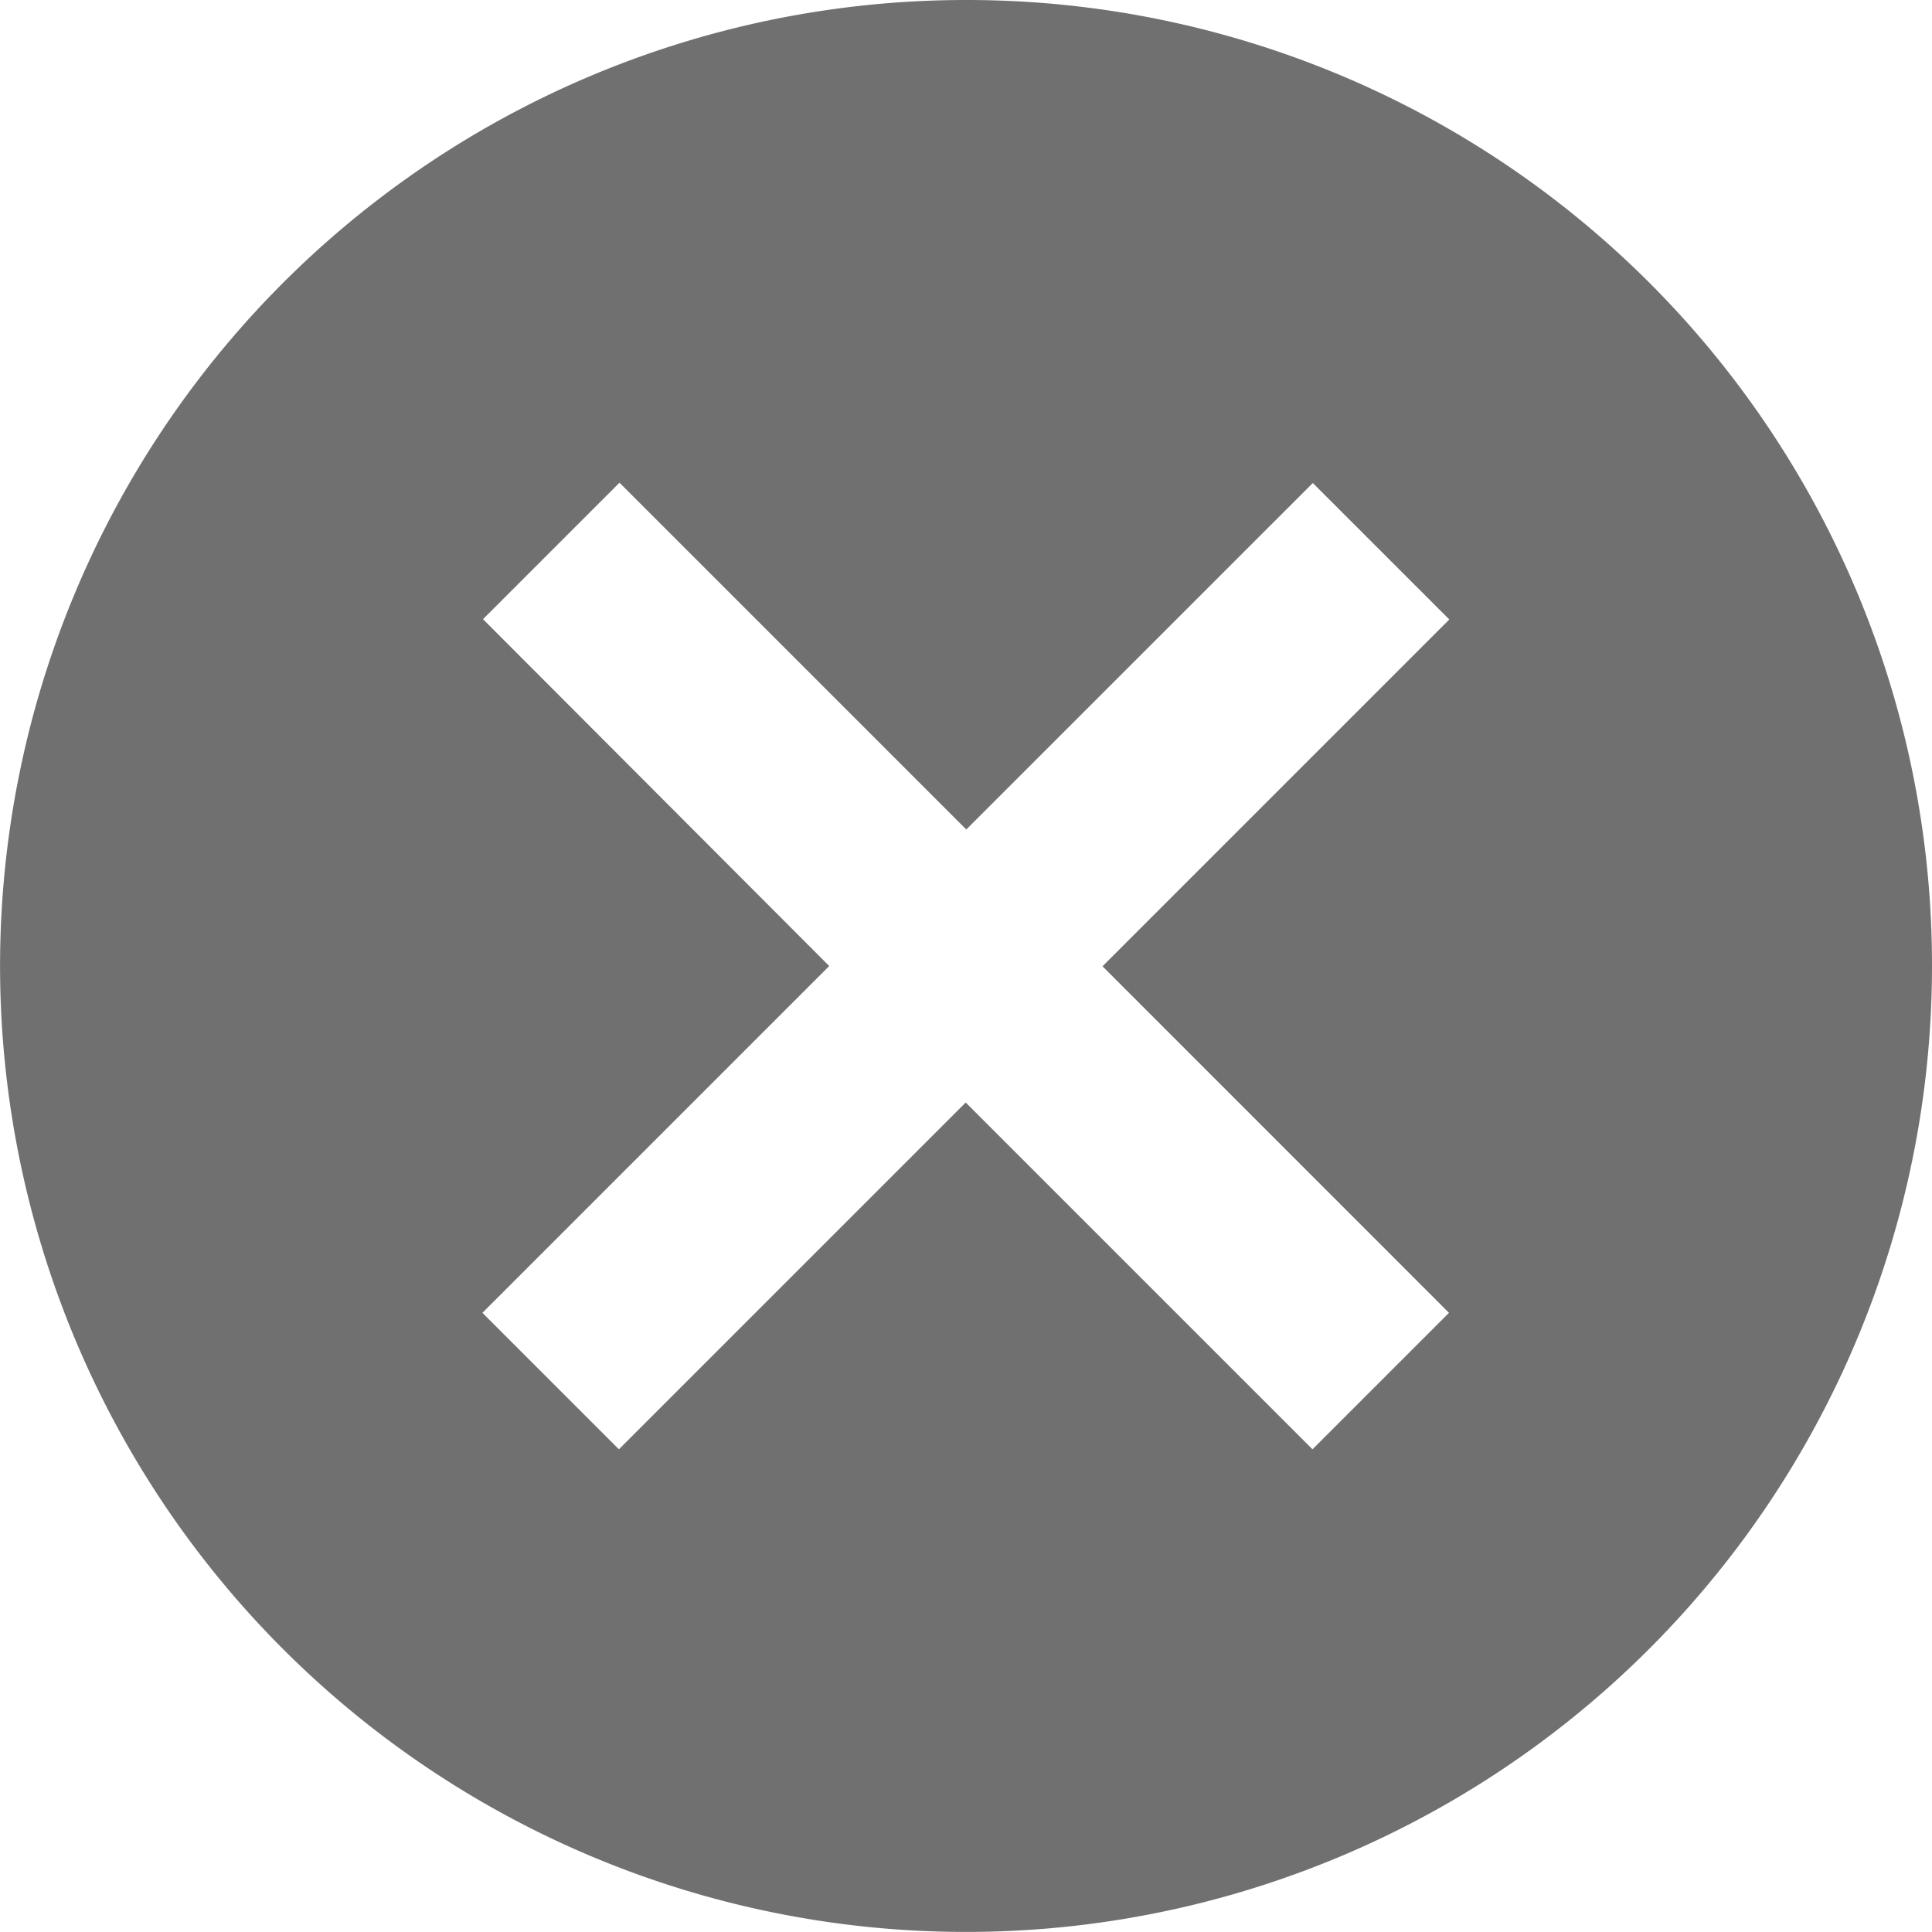
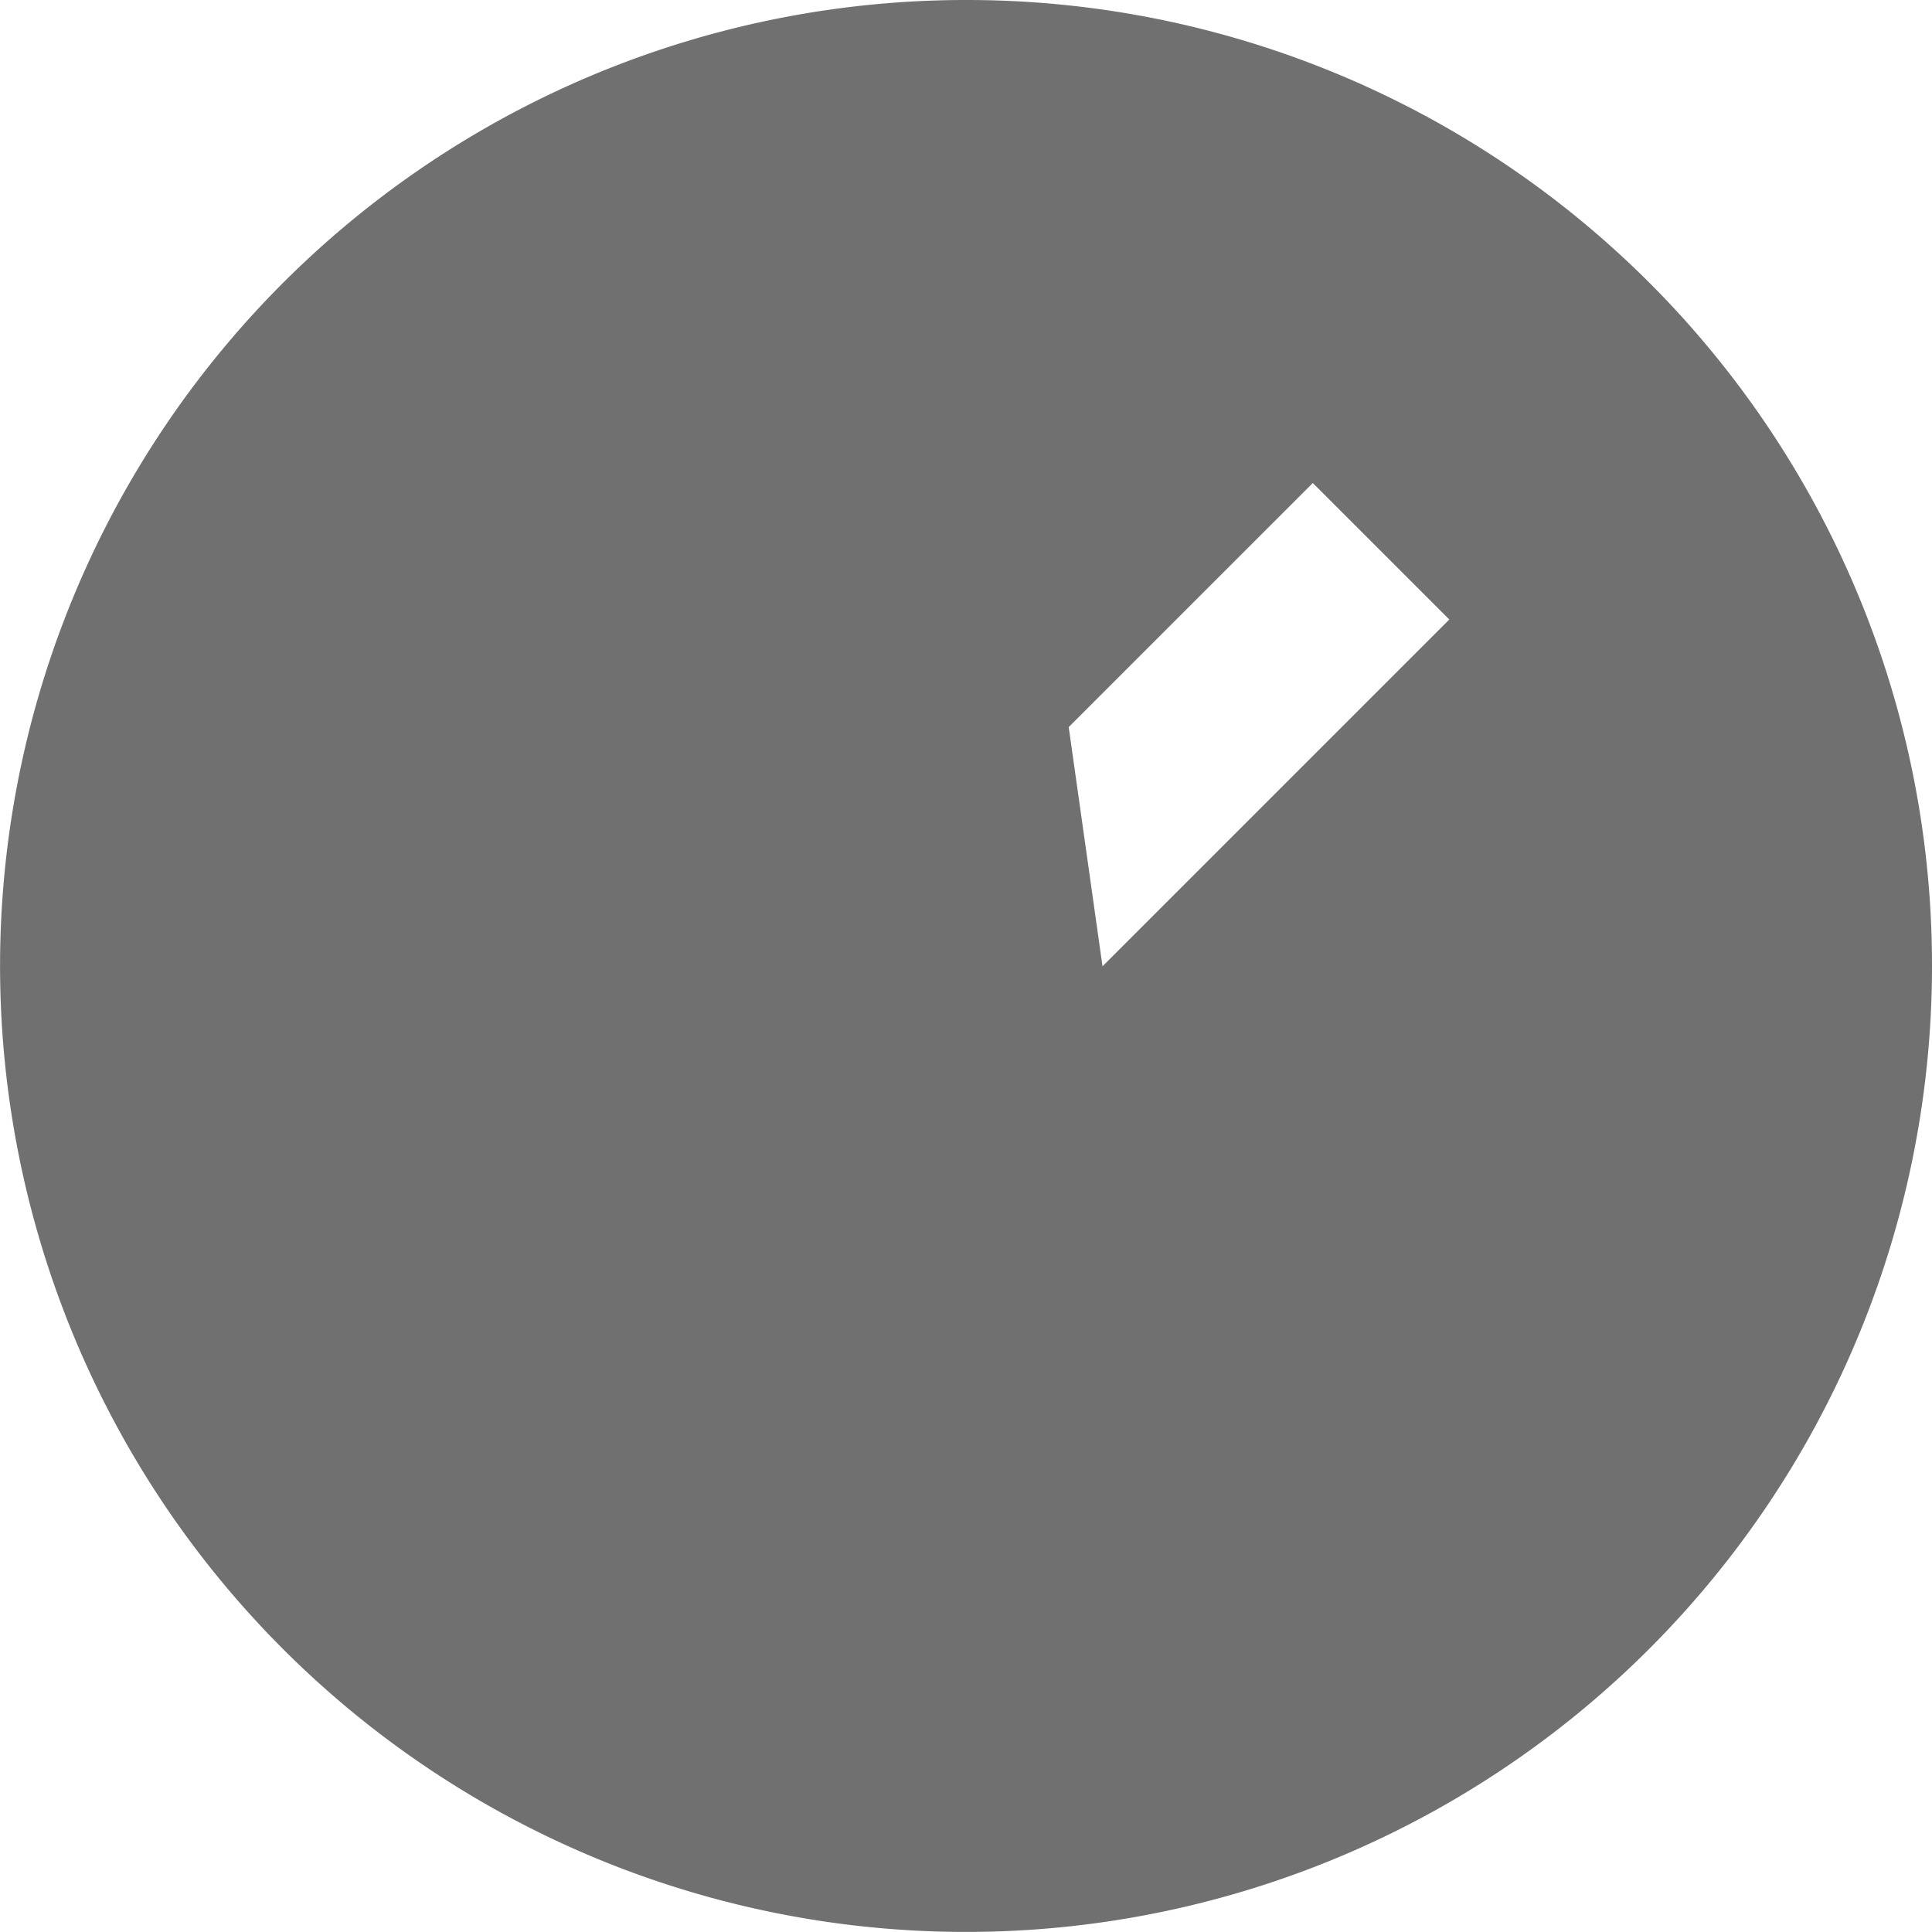
<svg xmlns="http://www.w3.org/2000/svg" id="Cross" width="29.727" height="29.727" viewBox="0 0 29.727 29.727">
-   <path id="Path_680" data-name="Path 680" d="M16.863,2A14.863,14.863,0,1,0,31.727,16.863,14.85,14.85,0,0,0,16.863,2Zm7.432,20.2-2.1,2.1-5.336-5.336-5.336,5.336-2.1-2.1,5.336-5.336L9.432,11.527l2.1-2.1,5.336,5.336L22.2,9.432l2.1,2.1-5.336,5.336Z" transform="translate(-2 -2)" fill="#707070" />
+   <path id="Path_680" data-name="Path 680" d="M16.863,2A14.863,14.863,0,1,0,31.727,16.863,14.85,14.85,0,0,0,16.863,2ZL9.432,11.527l2.1-2.1,5.336,5.336L22.2,9.432l2.1,2.1-5.336,5.336Z" transform="translate(-2 -2)" fill="#707070" />
</svg>